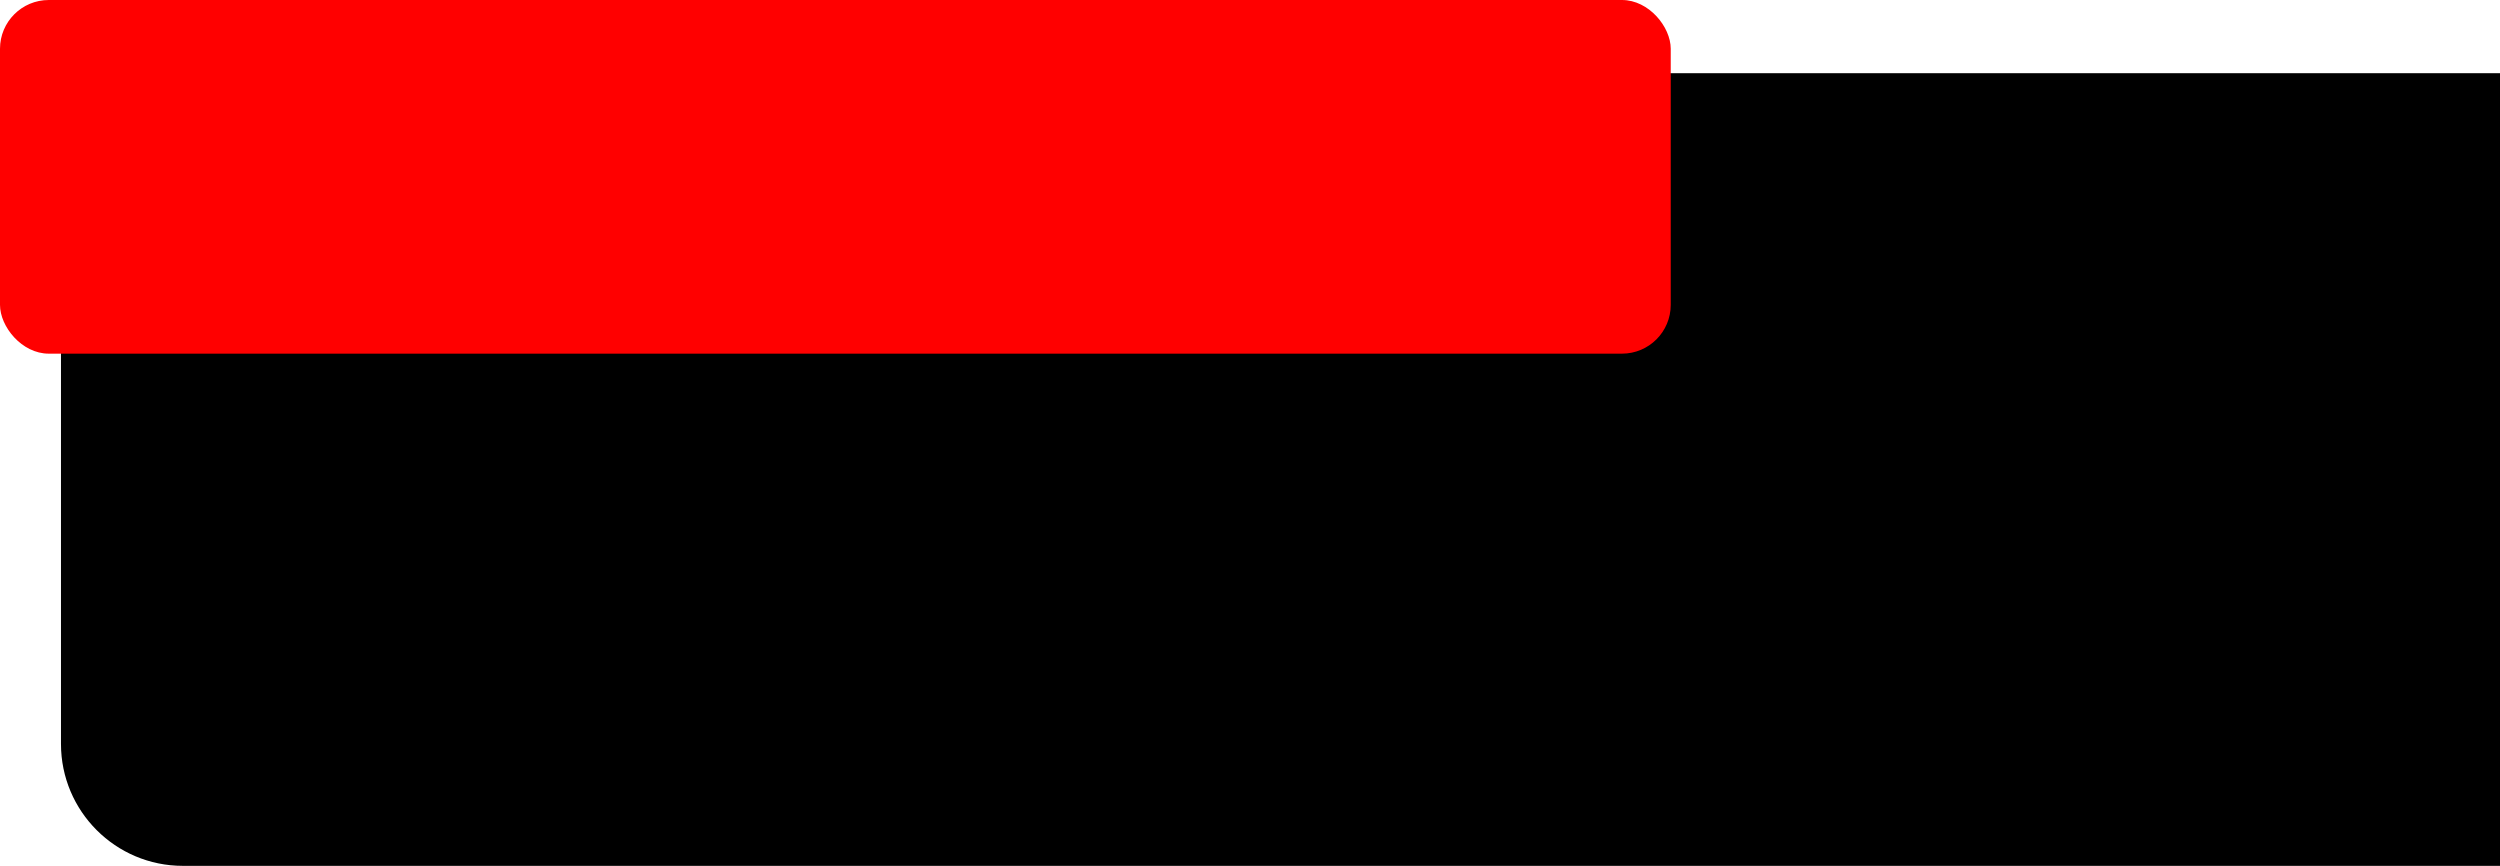
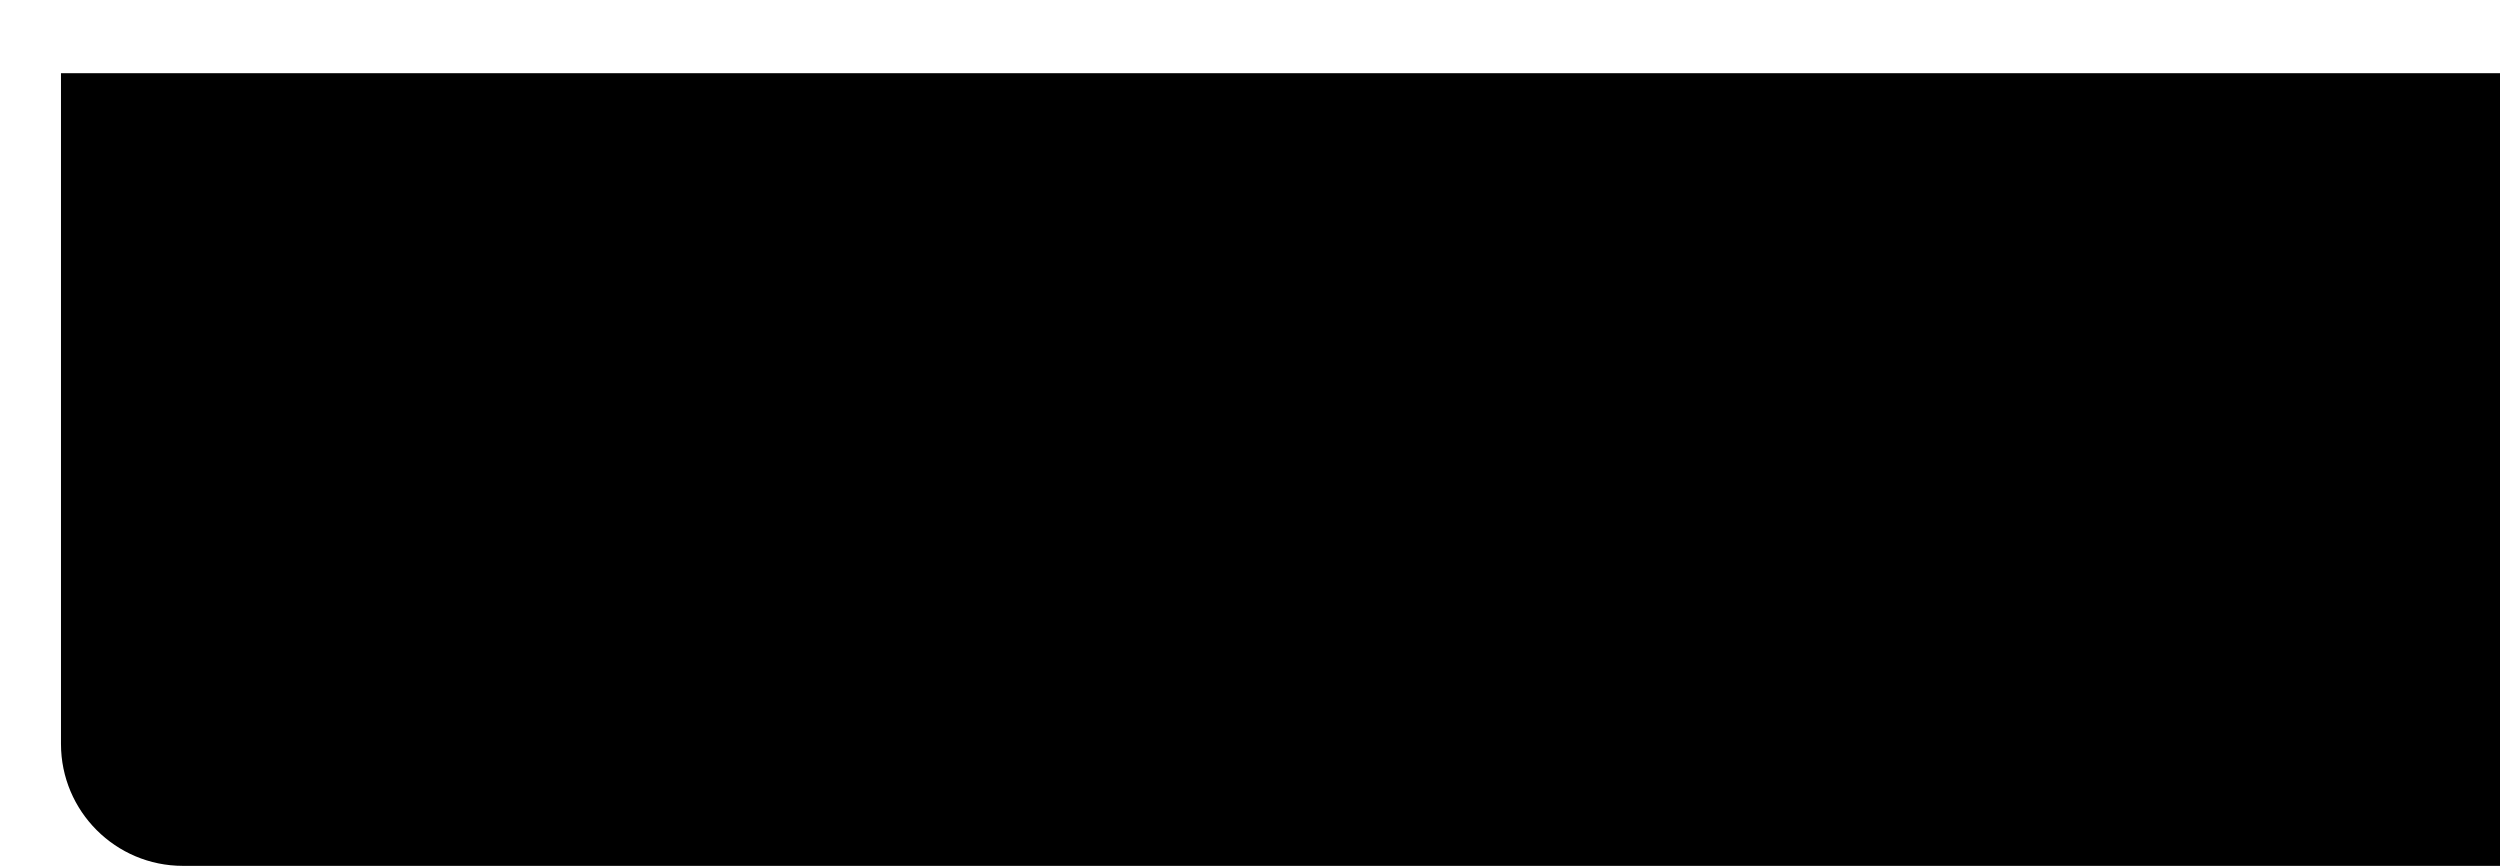
<svg xmlns="http://www.w3.org/2000/svg" width="205" height="71" viewBox="0 0 205 71" fill="none">
  <path d="M205 71H15C9.477 71 5 66.523 5 61V6H205V71Z" fill="black" />
-   <rect width="137" height="29" rx="4" fill="#FF0000" />
</svg>